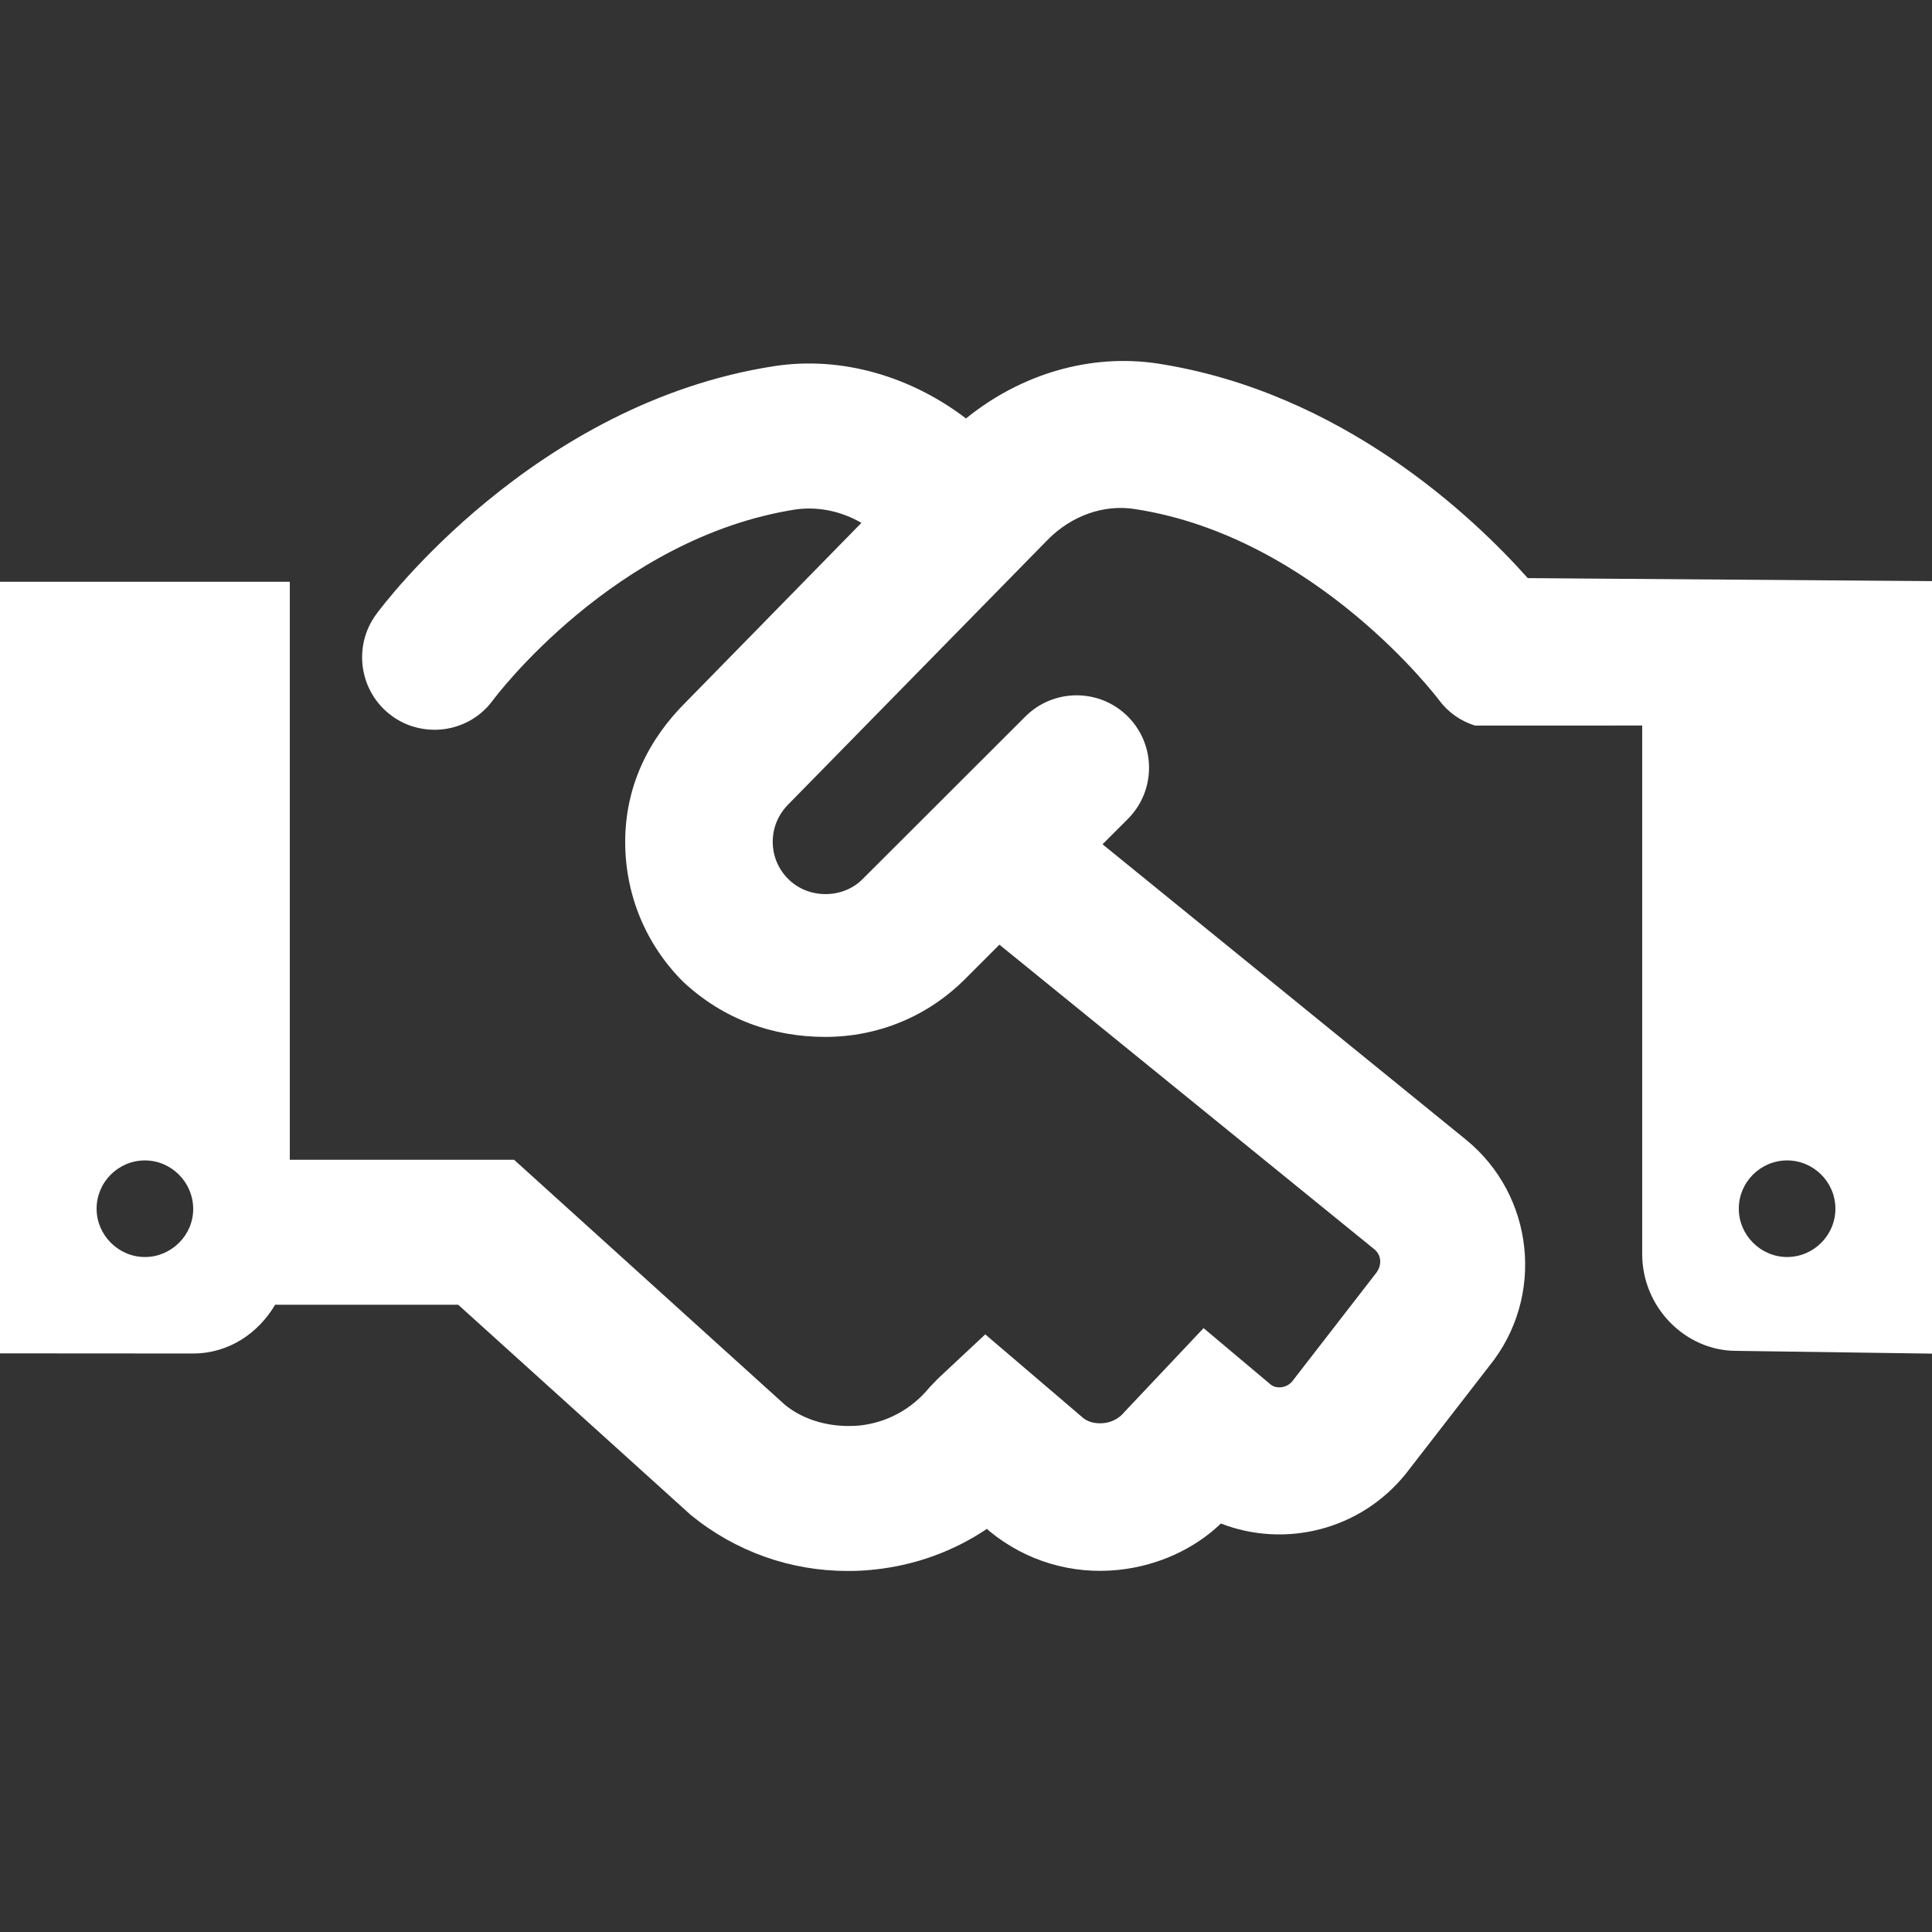
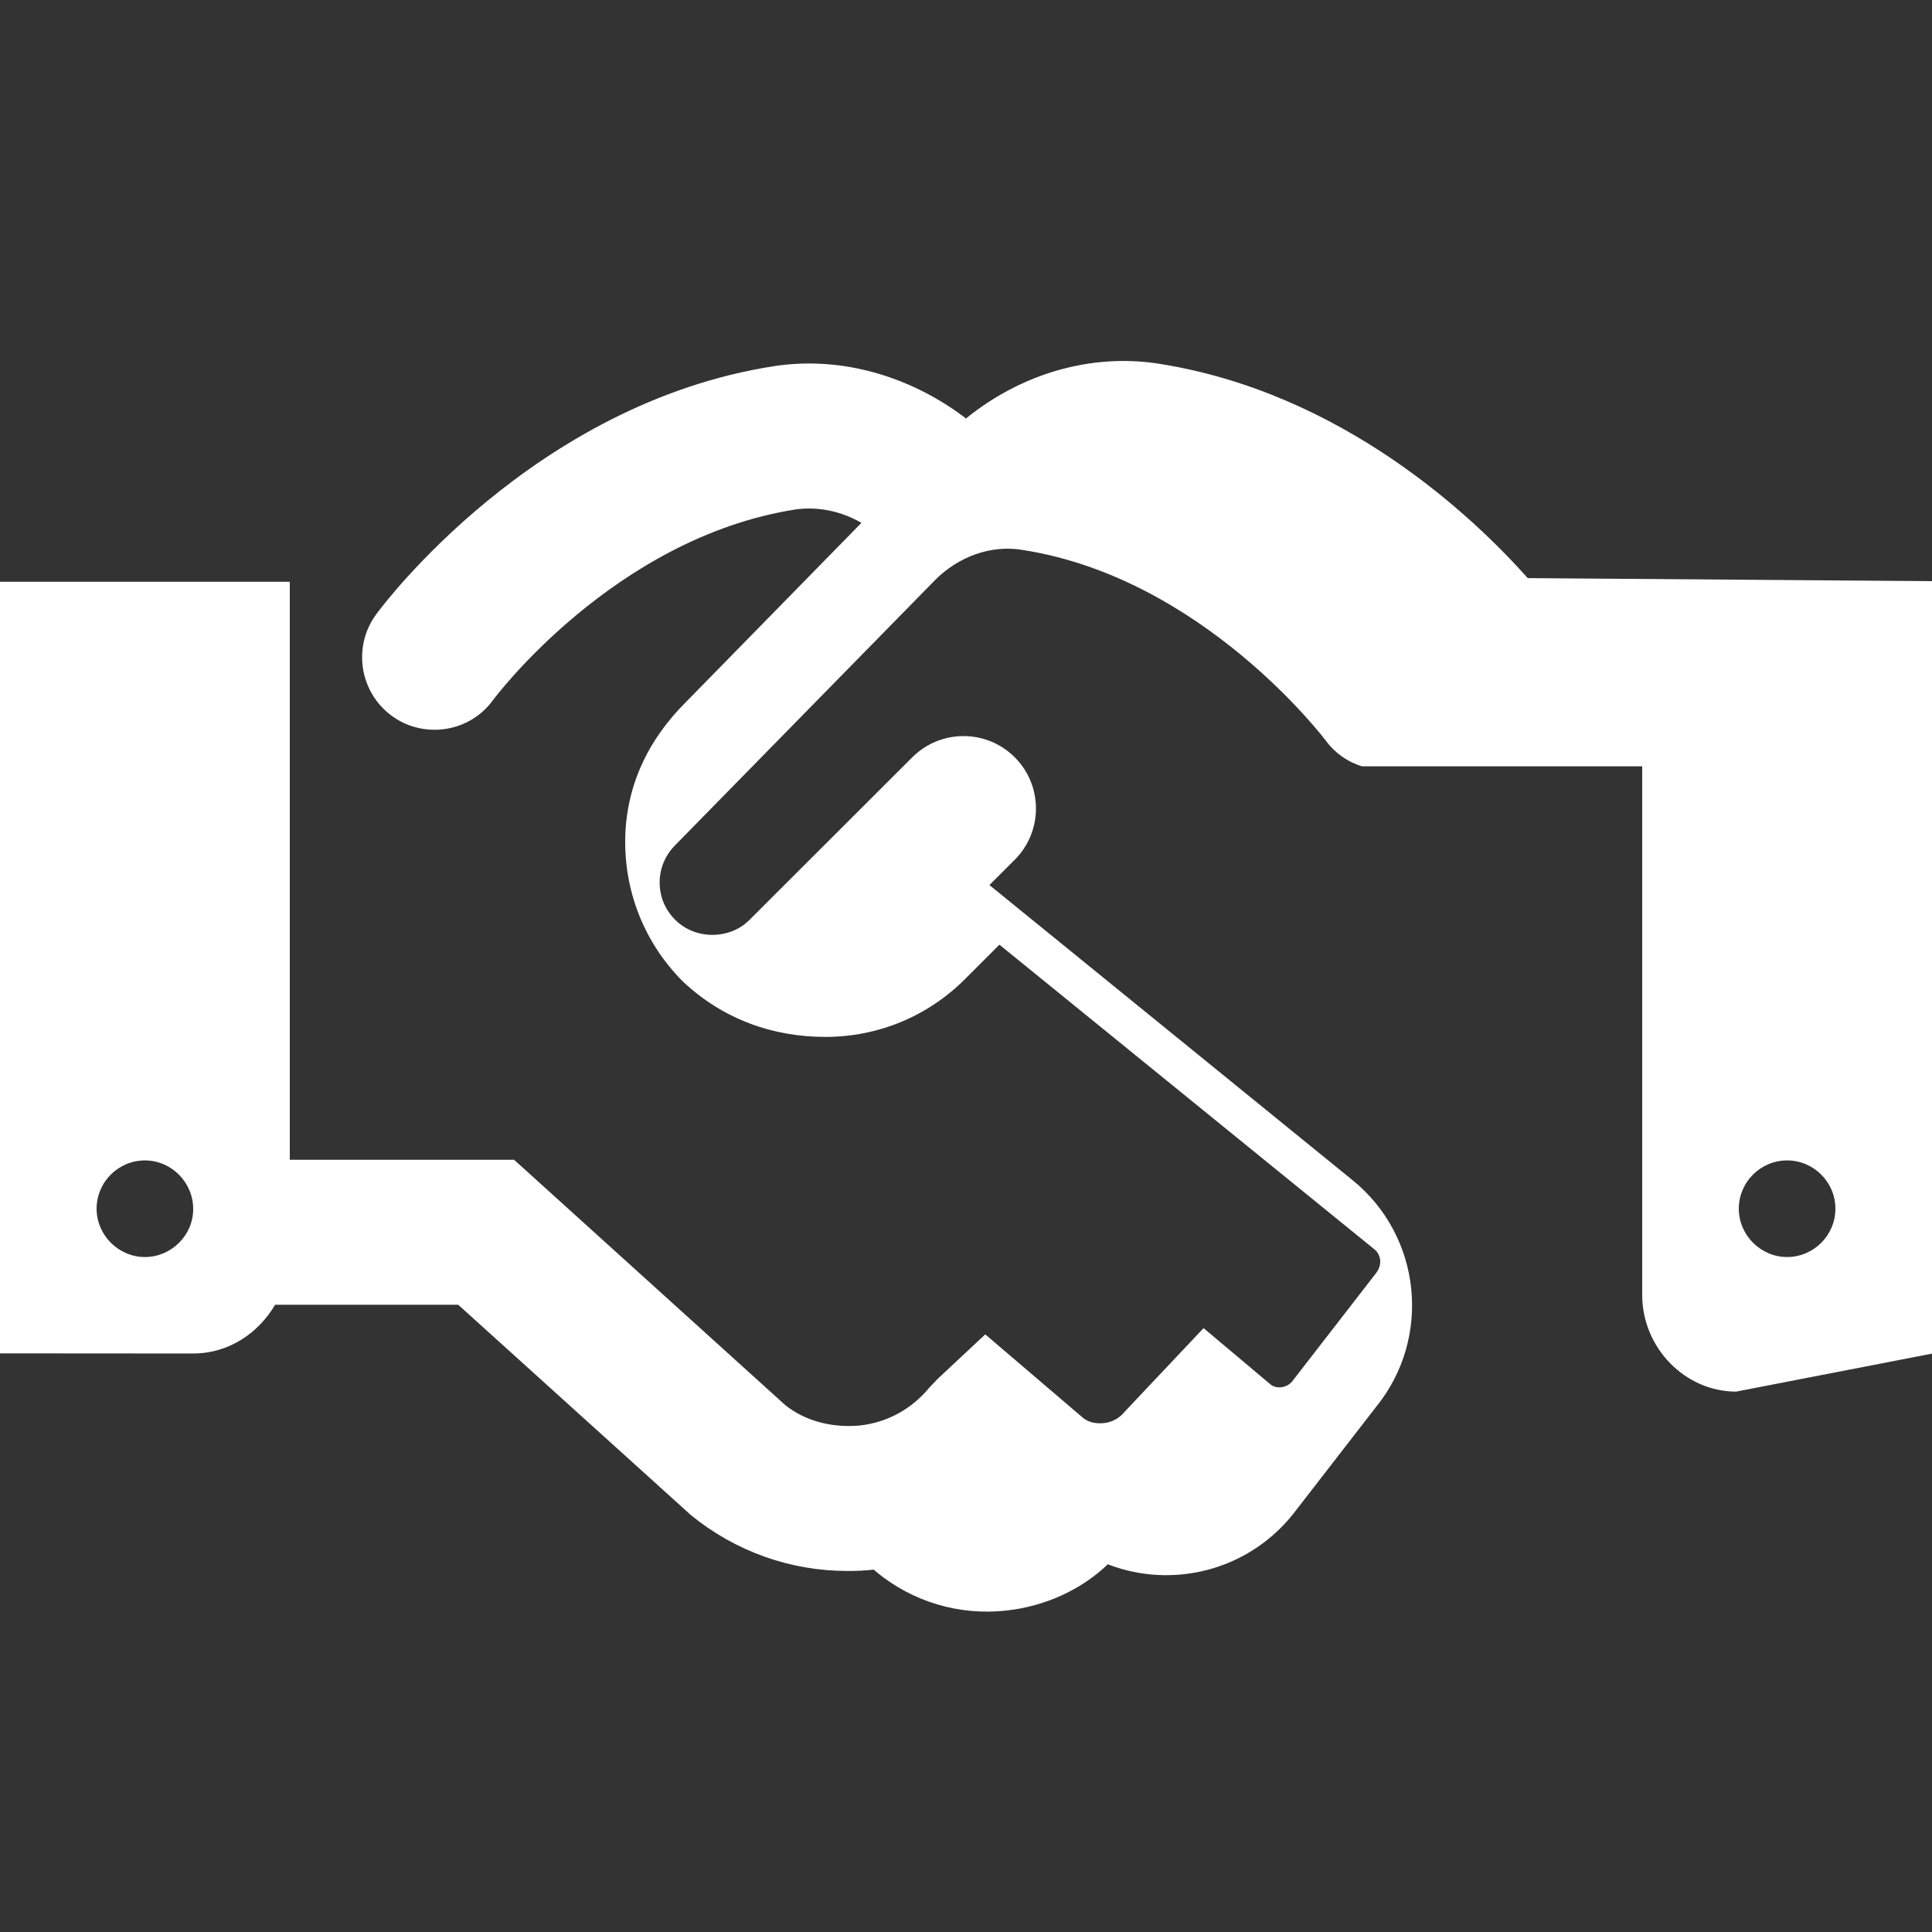
<svg xmlns="http://www.w3.org/2000/svg" version="1.1" id="Layer_1" x="0px" y="0px" viewBox="0 0 30 30" style="enable-background:new 0 0 30 30;" xml:space="preserve">
  <rect x="0" y="0" width="30" height="30" fill="#333333" stroke="none" />
  <style type="text/css"> .st0{fill:#FFFFFF;} </style>
-   <path class="st0" d="M23.723,8.977c-0.842-0.945-2.881-2.89-5.752-3.333C16.917,5.487,15.844,5.813,15,6.498 c-0.843-0.644-1.917-0.975-2.976-0.813C8.288,6.262,5.939,9.404,5.841,9.54c-0.368,0.501-0.259,1.206,0.24,1.574 c0.201,0.148,0.435,0.218,0.665,0.218c0.347,0,0.689-0.158,0.908-0.459c0.019-0.026,1.884-2.527,4.711-2.964 c0.35-0.045,0.702,0.031,1.011,0.21l-2.726,2.784c-0.581,0.577-0.942,1.308-0.942,2.17c0,0.82,0.319,1.591,0.898,2.17 c0.621,0.582,1.389,0.858,2.21,0.858s1.591-0.319,2.171-0.9l0.532-0.532l5.822,4.73c0.108,0.088,0.125,0.246,0.023,0.374 l-1.298,1.676c-0.086,0.105-0.246,0.122-0.335,0.05l-1.042-0.876l-1.228,1.301c-0.11,0.135-0.25,0.167-0.324,0.174 c-0.078,0.007-0.214,0.006-0.319-0.081l-1.519-1.297l-0.735,0.687l-0.132,0.138c-0.274,0.335-0.66,0.547-1.091,0.591 c-0.444,0.038-0.855-0.082-1.148-0.318l-4.21-3.809H4.5V9.034H0v11.981l3,0.002c0.55,0,1.011-0.314,1.272-0.757h2.843l3.612,3.265 c0.697,0.569,1.55,0.869,2.436,0.869c0.135,0,0.271-0.006,0.406-0.021c0.638-0.066,1.238-0.284,1.756-0.633l0.042,0.038 c0.564,0.463,1.279,0.675,2.001,0.599c0.618-0.064,1.185-0.33,1.59-0.72c0.989,0.384,2.16,0.11,2.871-0.772l1.298-1.676 c0.866-1.07,0.702-2.648-0.368-3.516l-5.639-4.583l0.393-0.393c0.439-0.439,0.439-1.152,0-1.591c-0.439-0.439-1.151-0.439-1.591,0 l-2.525,2.522c-0.309,0.314-0.848,0.314-1.158,0c-0.155-0.154-0.24-0.359-0.24-0.577c0-0.22,0.085-0.425,0.248-0.587l4.027-4.108 c0.366-0.368,0.869-0.551,1.357-0.47c2.801,0.432,4.697,2.94,4.716,2.967c0.145,0.195,0.341,0.326,0.555,0.393H25.5v8.208 c0,0.828,0.672,1.502,1.458,1.502L30,21.019V9.024L23.723,8.977z M2.25,19.519c-0.41,0-0.75-0.34-0.75-0.75 c0-0.416,0.34-0.75,0.75-0.75S3,18.357,3,18.774C3,19.182,2.66,19.519,2.25,19.519z M27.75,19.519c-0.41,0-0.75-0.34-0.75-0.75 c0-0.416,0.34-0.75,0.75-0.75s0.75,0.334,0.75,0.75C28.5,19.182,28.162,19.519,27.75,19.519z" />
+   <path class="st0" d="M23.723,8.977c-0.842-0.945-2.881-2.89-5.752-3.333C16.917,5.487,15.844,5.813,15,6.498 c-0.843-0.644-1.917-0.975-2.976-0.813C8.288,6.262,5.939,9.404,5.841,9.54c-0.368,0.501-0.259,1.206,0.24,1.574 c0.201,0.148,0.435,0.218,0.665,0.218c0.347,0,0.689-0.158,0.908-0.459c0.019-0.026,1.884-2.527,4.711-2.964 c0.35-0.045,0.702,0.031,1.011,0.21l-2.726,2.784c-0.581,0.577-0.942,1.308-0.942,2.17c0,0.82,0.319,1.591,0.898,2.17 c0.621,0.582,1.389,0.858,2.21,0.858s1.591-0.319,2.171-0.9l0.532-0.532l5.822,4.73c0.108,0.088,0.125,0.246,0.023,0.374 l-1.298,1.676c-0.086,0.105-0.246,0.122-0.335,0.05l-1.042-0.876l-1.228,1.301c-0.11,0.135-0.25,0.167-0.324,0.174 c-0.078,0.007-0.214,0.006-0.319-0.081l-1.519-1.297l-0.735,0.687l-0.132,0.138c-0.274,0.335-0.66,0.547-1.091,0.591 c-0.444,0.038-0.855-0.082-1.148-0.318l-4.21-3.809H4.5V9.034H0v11.981l3,0.002c0.55,0,1.011-0.314,1.272-0.757h2.843l3.612,3.265 c0.697,0.569,1.55,0.869,2.436,0.869c0.135,0,0.271-0.006,0.406-0.021l0.042,0.038 c0.564,0.463,1.279,0.675,2.001,0.599c0.618-0.064,1.185-0.33,1.59-0.72c0.989,0.384,2.16,0.11,2.871-0.772l1.298-1.676 c0.866-1.07,0.702-2.648-0.368-3.516l-5.639-4.583l0.393-0.393c0.439-0.439,0.439-1.152,0-1.591c-0.439-0.439-1.151-0.439-1.591,0 l-2.525,2.522c-0.309,0.314-0.848,0.314-1.158,0c-0.155-0.154-0.24-0.359-0.24-0.577c0-0.22,0.085-0.425,0.248-0.587l4.027-4.108 c0.366-0.368,0.869-0.551,1.357-0.47c2.801,0.432,4.697,2.94,4.716,2.967c0.145,0.195,0.341,0.326,0.555,0.393H25.5v8.208 c0,0.828,0.672,1.502,1.458,1.502L30,21.019V9.024L23.723,8.977z M2.25,19.519c-0.41,0-0.75-0.34-0.75-0.75 c0-0.416,0.34-0.75,0.75-0.75S3,18.357,3,18.774C3,19.182,2.66,19.519,2.25,19.519z M27.75,19.519c-0.41,0-0.75-0.34-0.75-0.75 c0-0.416,0.34-0.75,0.75-0.75s0.75,0.334,0.75,0.75C28.5,19.182,28.162,19.519,27.75,19.519z" />
</svg>